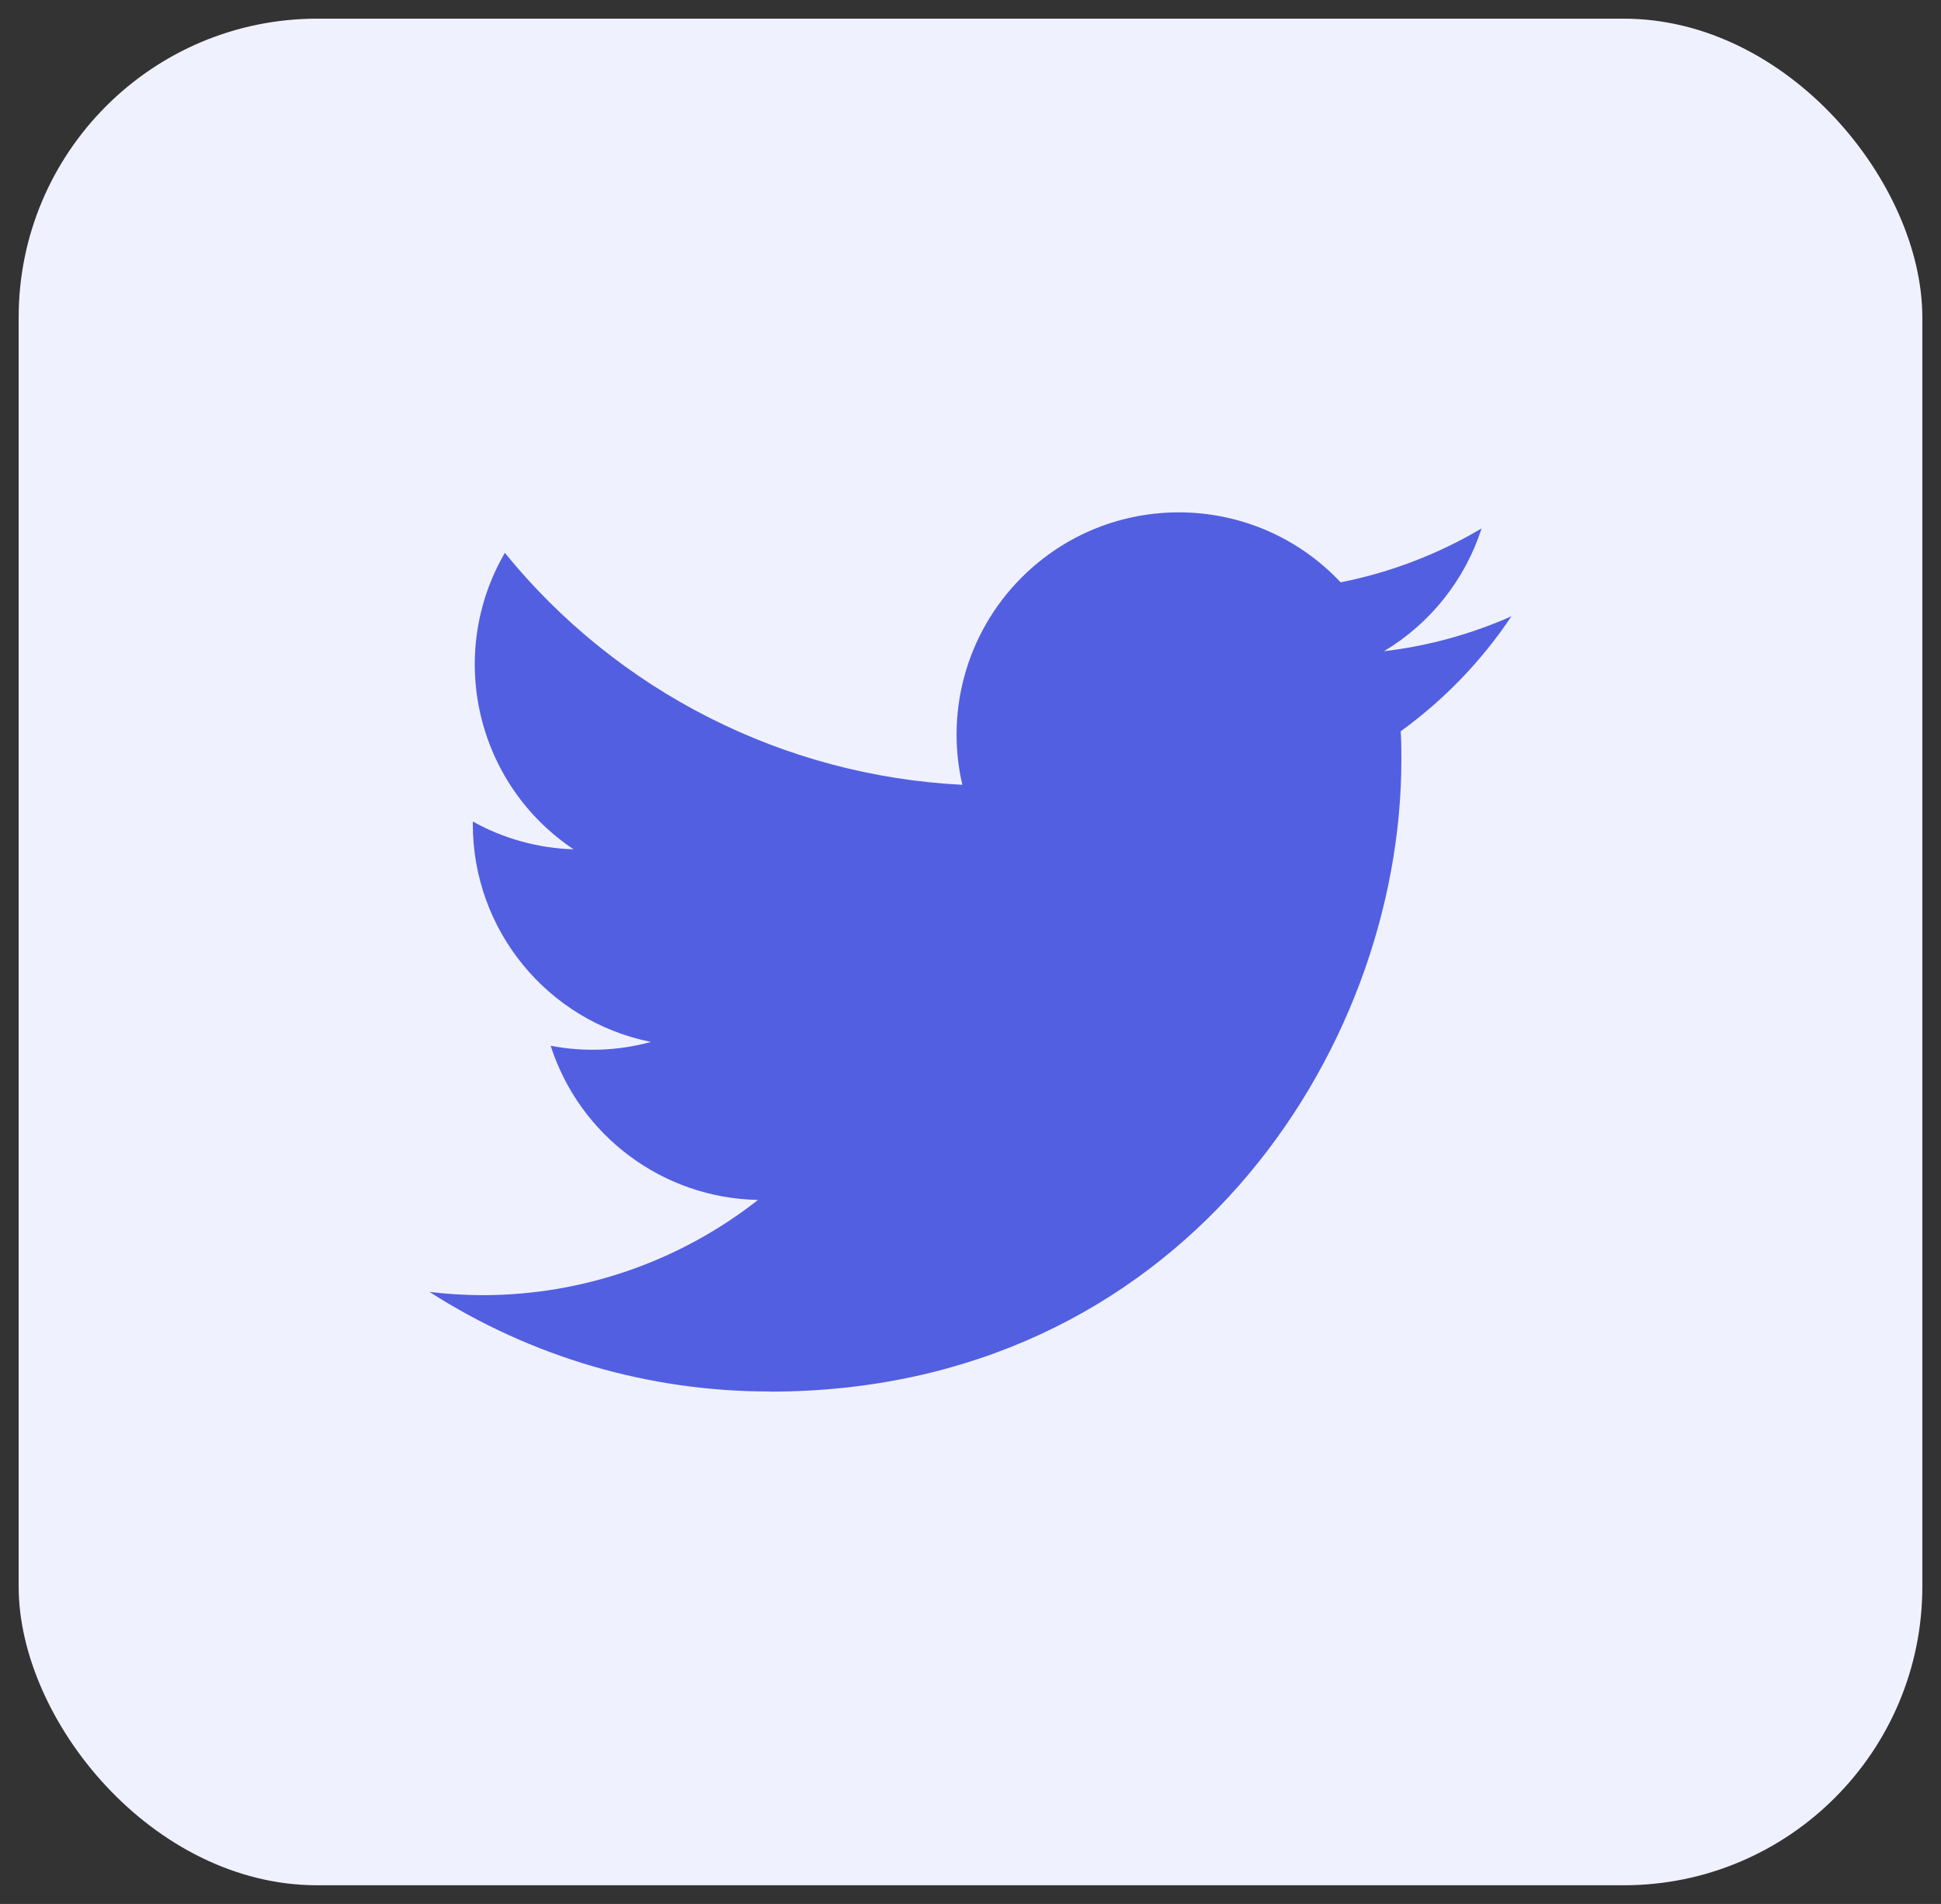
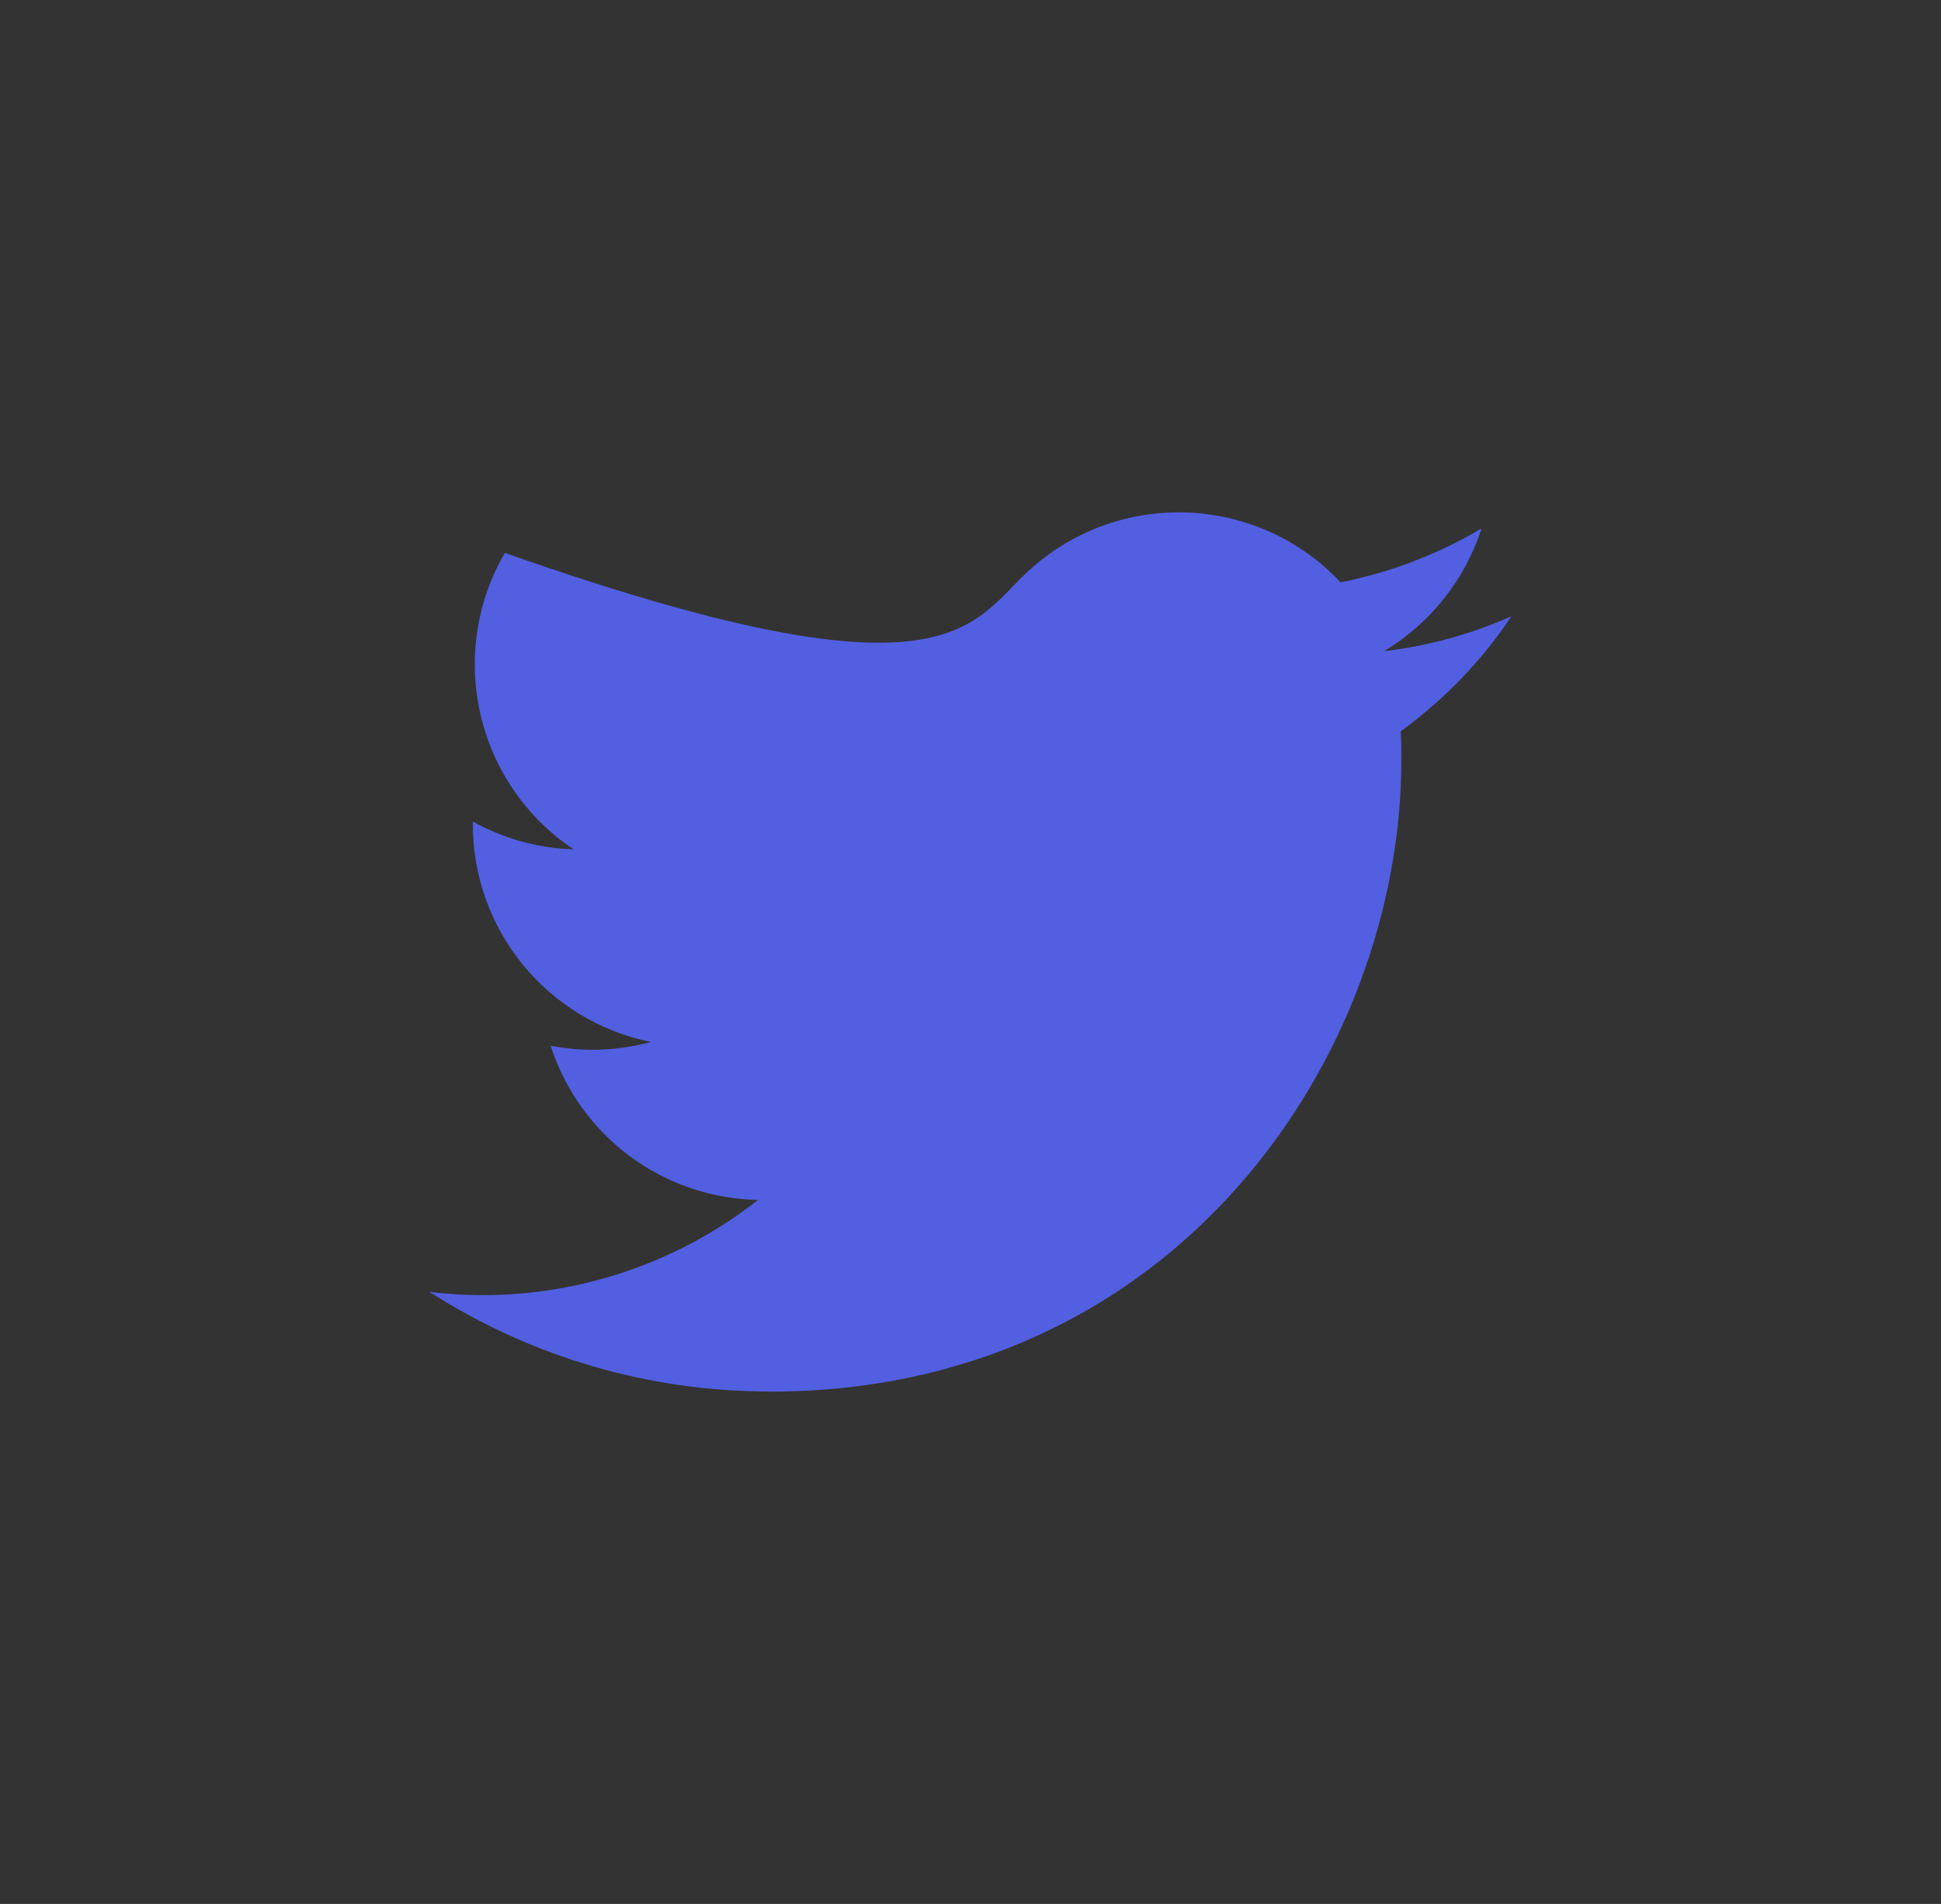
<svg xmlns="http://www.w3.org/2000/svg" width="52" height="51" viewBox="0 0 52 51" fill="none">
  <rect x="0" y="0" width="52" height="51" fill="#333333" stroke="none" />
-   <rect x="0.5" y="0.5" width="51" height="50" rx="8" fill="#F0F1FF" />
-   <path d="M37.525 19.588C37.543 19.843 37.543 20.099 37.543 20.357C37.543 28.215 31.561 37.277 20.622 37.277V37.273C17.391 37.277 14.227 36.352 11.507 34.606C11.977 34.663 12.449 34.691 12.922 34.693C15.6 34.695 18.201 33.796 20.308 32.142C17.763 32.094 15.532 30.434 14.752 28.012C15.644 28.184 16.562 28.149 17.437 27.91C14.663 27.349 12.667 24.912 12.667 22.081C12.667 22.055 12.667 22.03 12.667 22.006C13.493 22.466 14.419 22.721 15.366 22.75C12.753 21.003 11.947 17.527 13.525 14.809C16.544 18.525 20.999 20.783 25.781 21.022C25.302 18.957 25.957 16.792 27.502 15.341C29.897 13.089 33.664 13.204 35.915 15.598C37.247 15.336 38.523 14.847 39.692 14.155C39.248 15.531 38.319 16.701 37.077 17.444C38.256 17.305 39.408 16.989 40.492 16.508C39.694 17.704 38.688 18.746 37.525 19.588Z" fill="#525FE1" />
+   <path d="M37.525 19.588C37.543 19.843 37.543 20.099 37.543 20.357C37.543 28.215 31.561 37.277 20.622 37.277V37.273C17.391 37.277 14.227 36.352 11.507 34.606C11.977 34.663 12.449 34.691 12.922 34.693C15.6 34.695 18.201 33.796 20.308 32.142C17.763 32.094 15.532 30.434 14.752 28.012C15.644 28.184 16.562 28.149 17.437 27.91C14.663 27.349 12.667 24.912 12.667 22.081C12.667 22.055 12.667 22.03 12.667 22.006C13.493 22.466 14.419 22.721 15.366 22.75C12.753 21.003 11.947 17.527 13.525 14.809C25.302 18.957 25.957 16.792 27.502 15.341C29.897 13.089 33.664 13.204 35.915 15.598C37.247 15.336 38.523 14.847 39.692 14.155C39.248 15.531 38.319 16.701 37.077 17.444C38.256 17.305 39.408 16.989 40.492 16.508C39.694 17.704 38.688 18.746 37.525 19.588Z" fill="#525FE1" />
</svg>